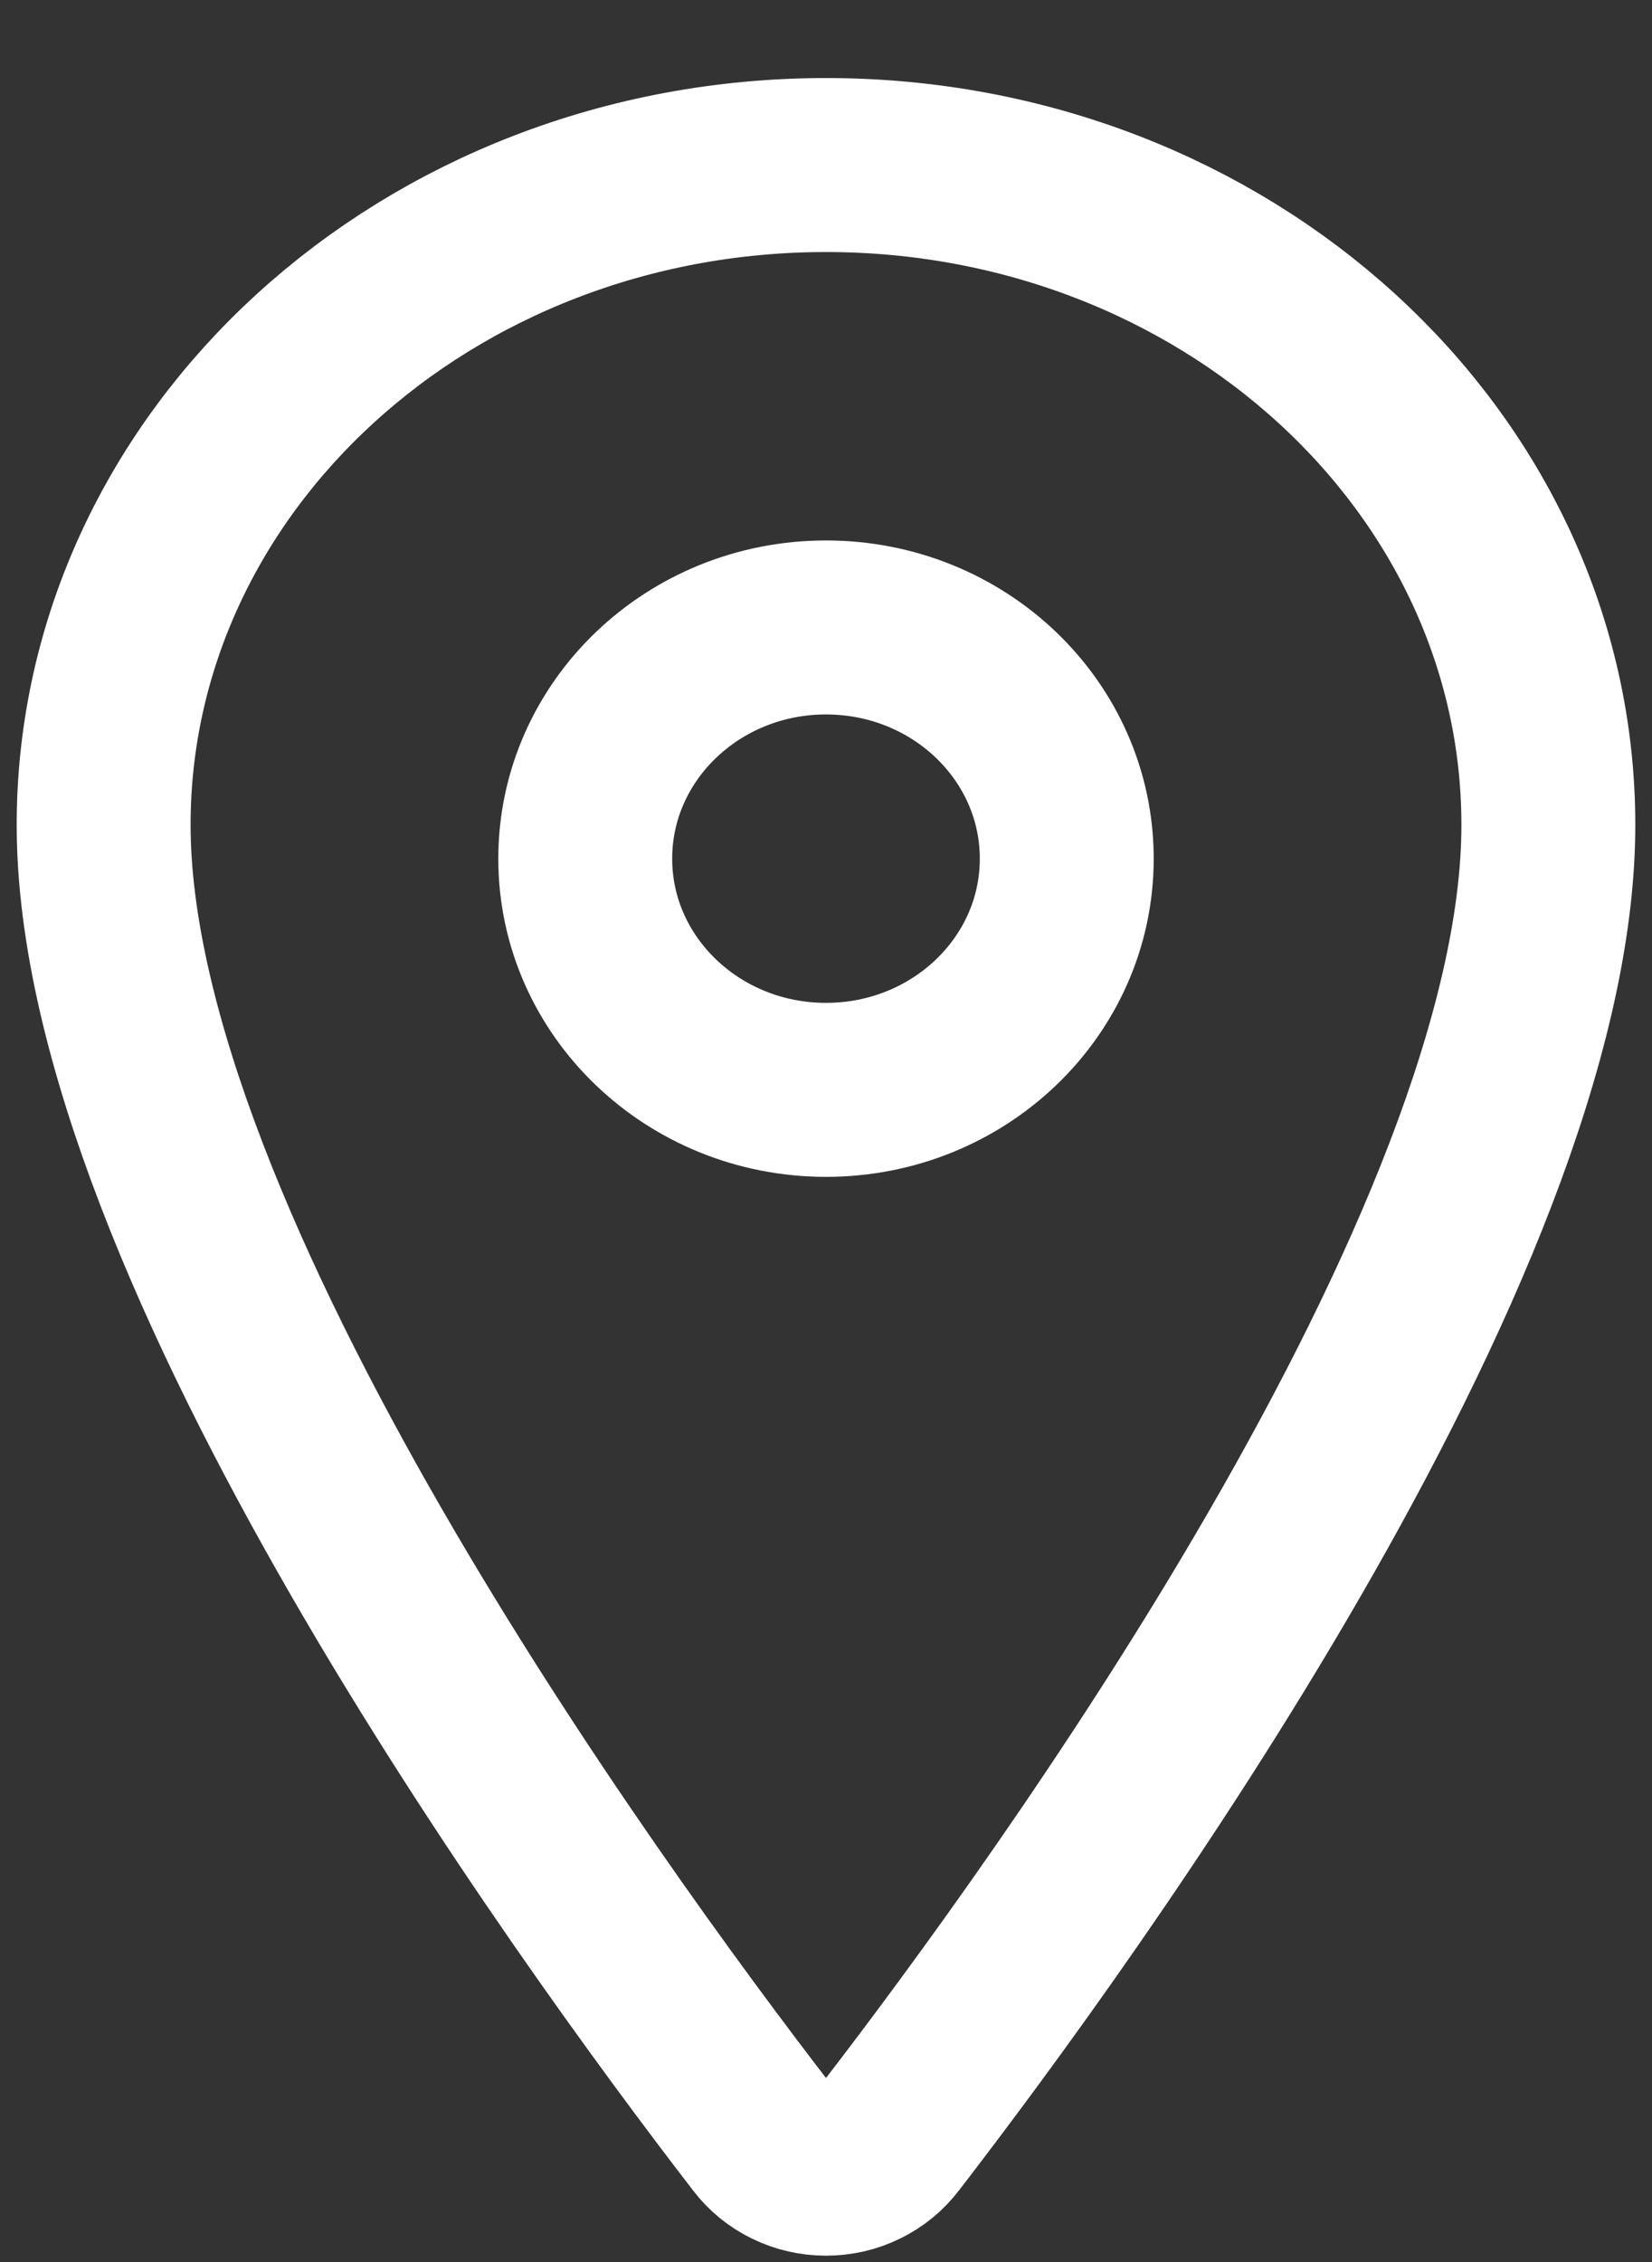
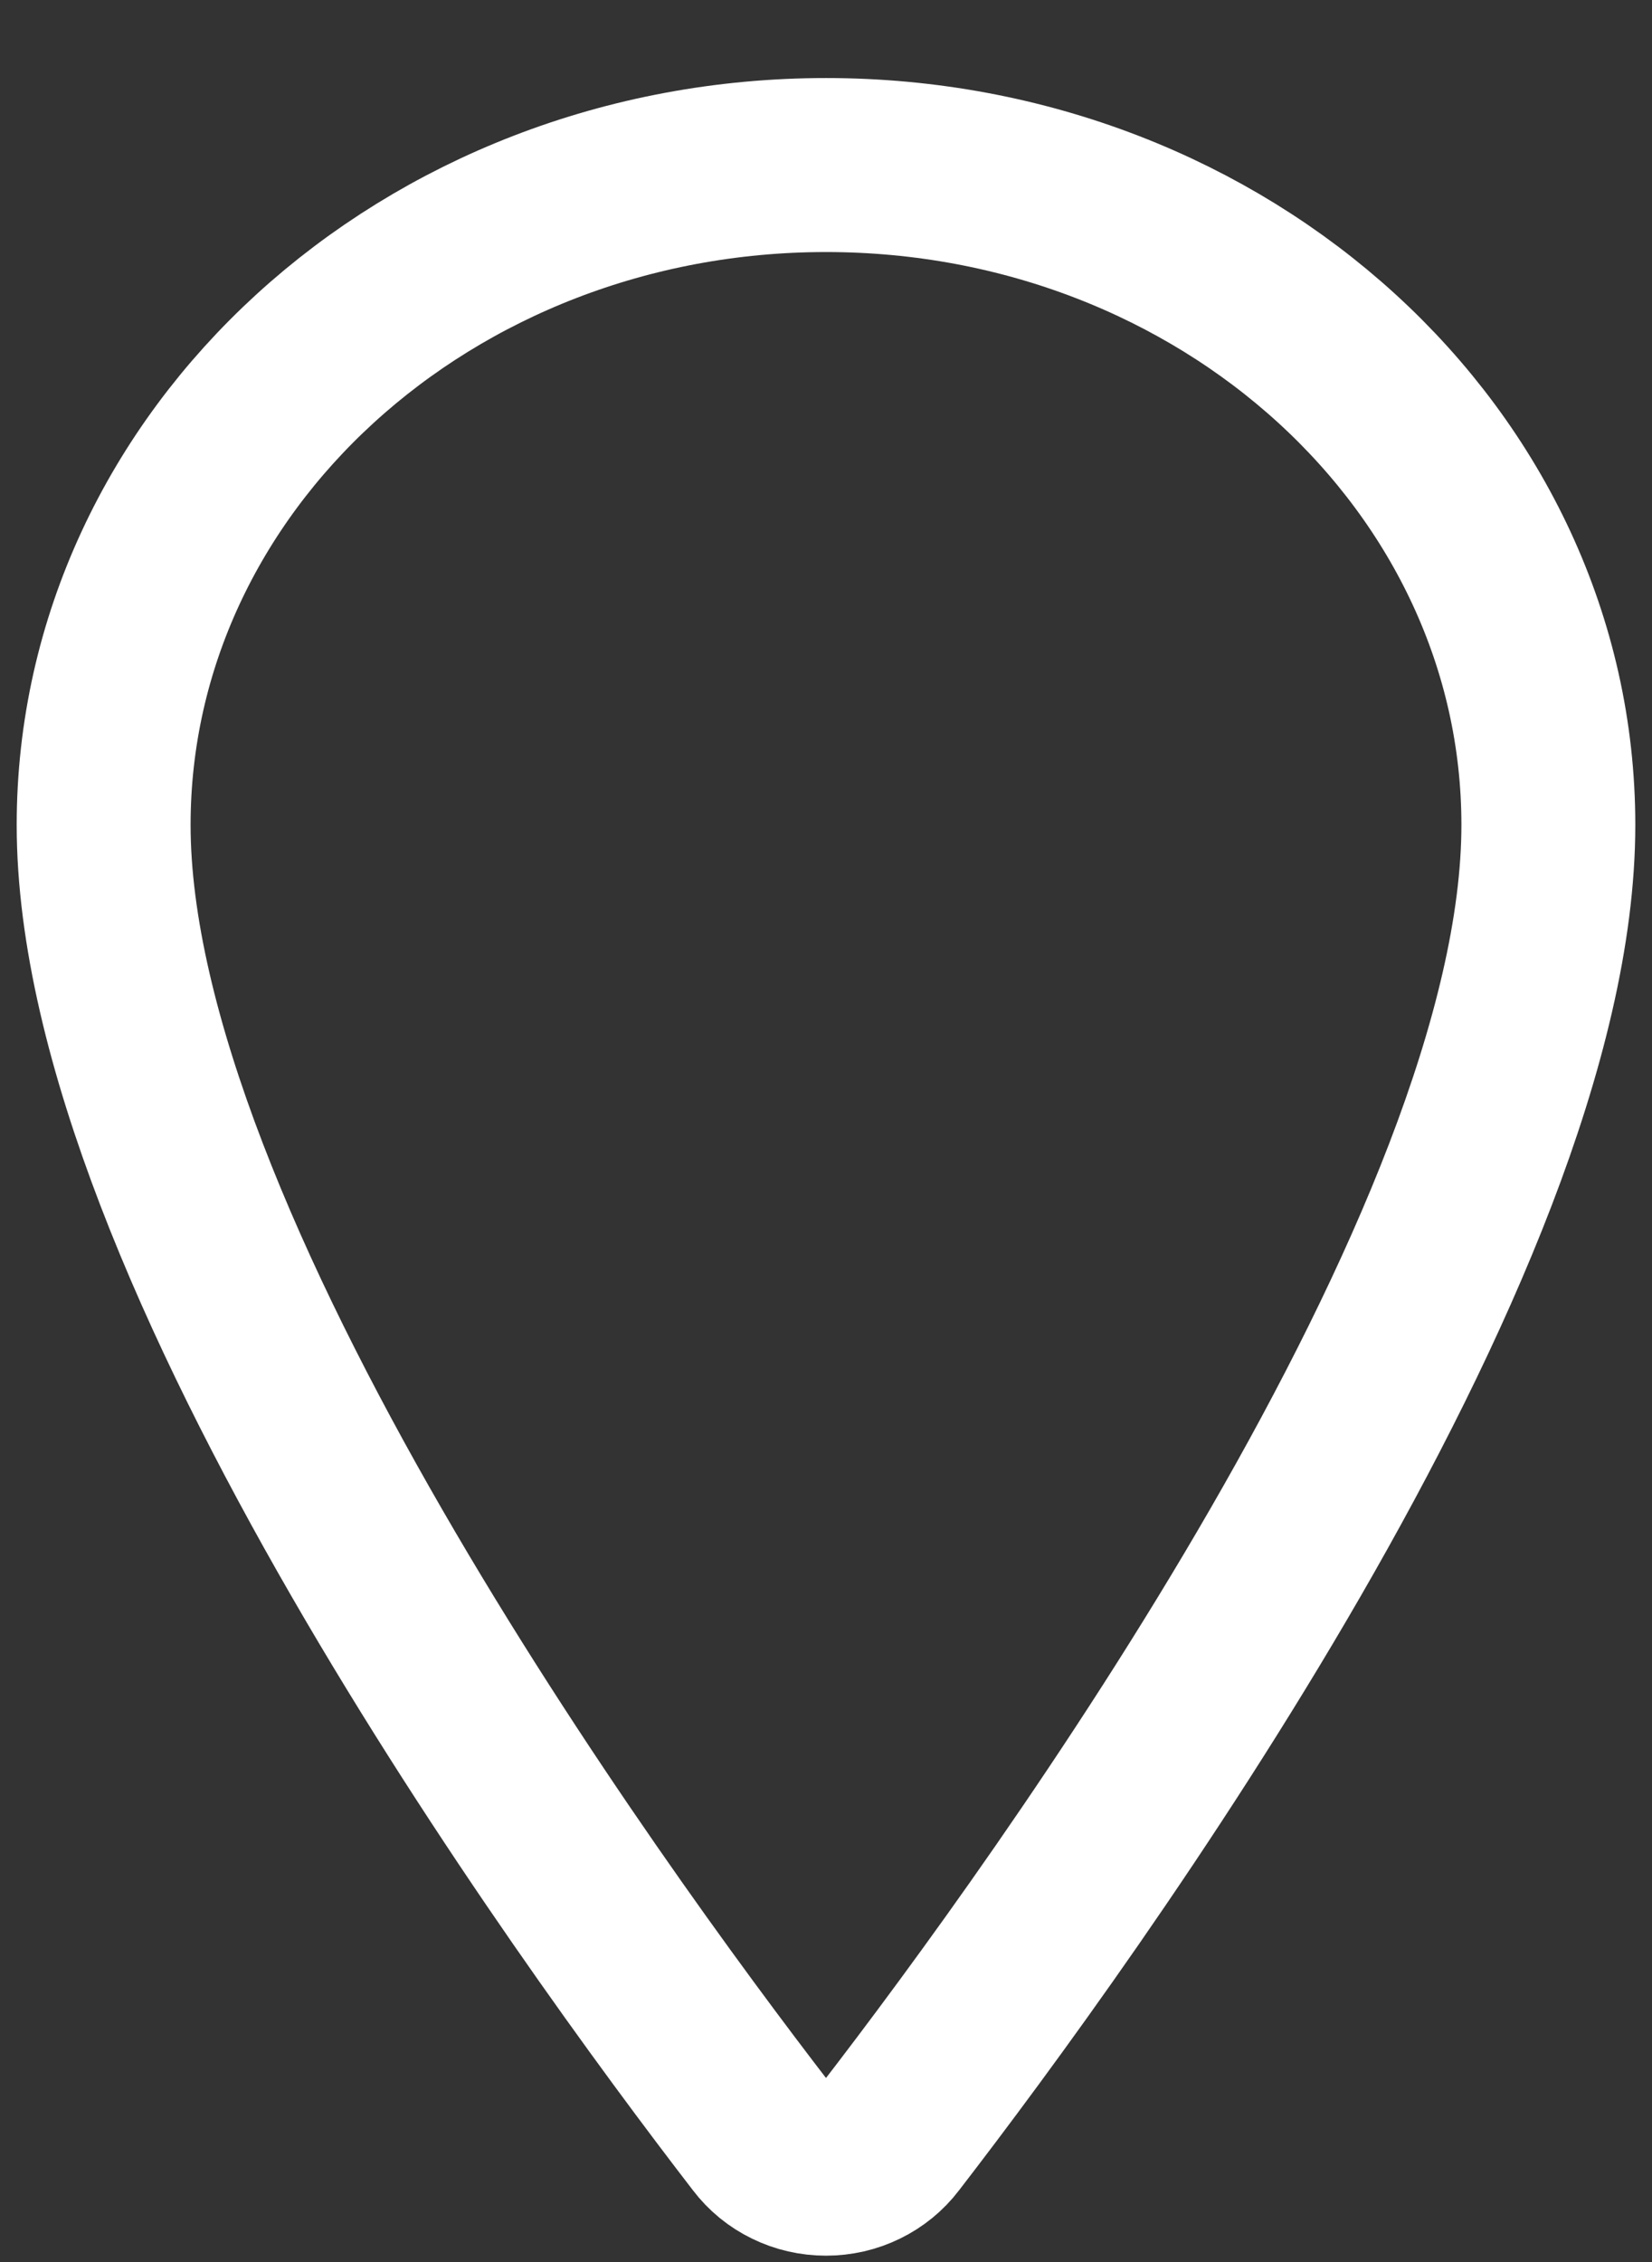
<svg xmlns="http://www.w3.org/2000/svg" width="19" height="26" viewBox="0 0 19 26" fill="none">
  <rect x="0" y="0" width="19" height="26" fill="#333333" stroke="none" />
  <path d="M9.5 1.897C4.913 1.897 1.192 5.296 1.192 9.482C1.192 14.299 6.731 21.932 8.764 24.568C8.849 24.68 8.959 24.77 9.087 24.832C9.215 24.895 9.357 24.927 9.5 24.927C9.643 24.927 9.785 24.895 9.913 24.832C10.04 24.77 10.151 24.68 10.236 24.568C12.269 21.933 17.808 14.303 17.808 9.482C17.808 5.296 14.087 1.897 9.5 1.897Z" stroke="#FFF" stroke-width="2" stroke-linecap="round" stroke-linejoin="round" />
-   <path d="M9.5 12.527C11.03 12.527 12.269 11.337 12.269 9.87C12.269 8.402 11.03 7.212 9.5 7.212C7.971 7.212 6.731 8.402 6.731 9.87C6.731 11.337 7.971 12.527 9.5 12.527Z" stroke="#FFF" stroke-width="2" stroke-linecap="round" stroke-linejoin="round" />
</svg>